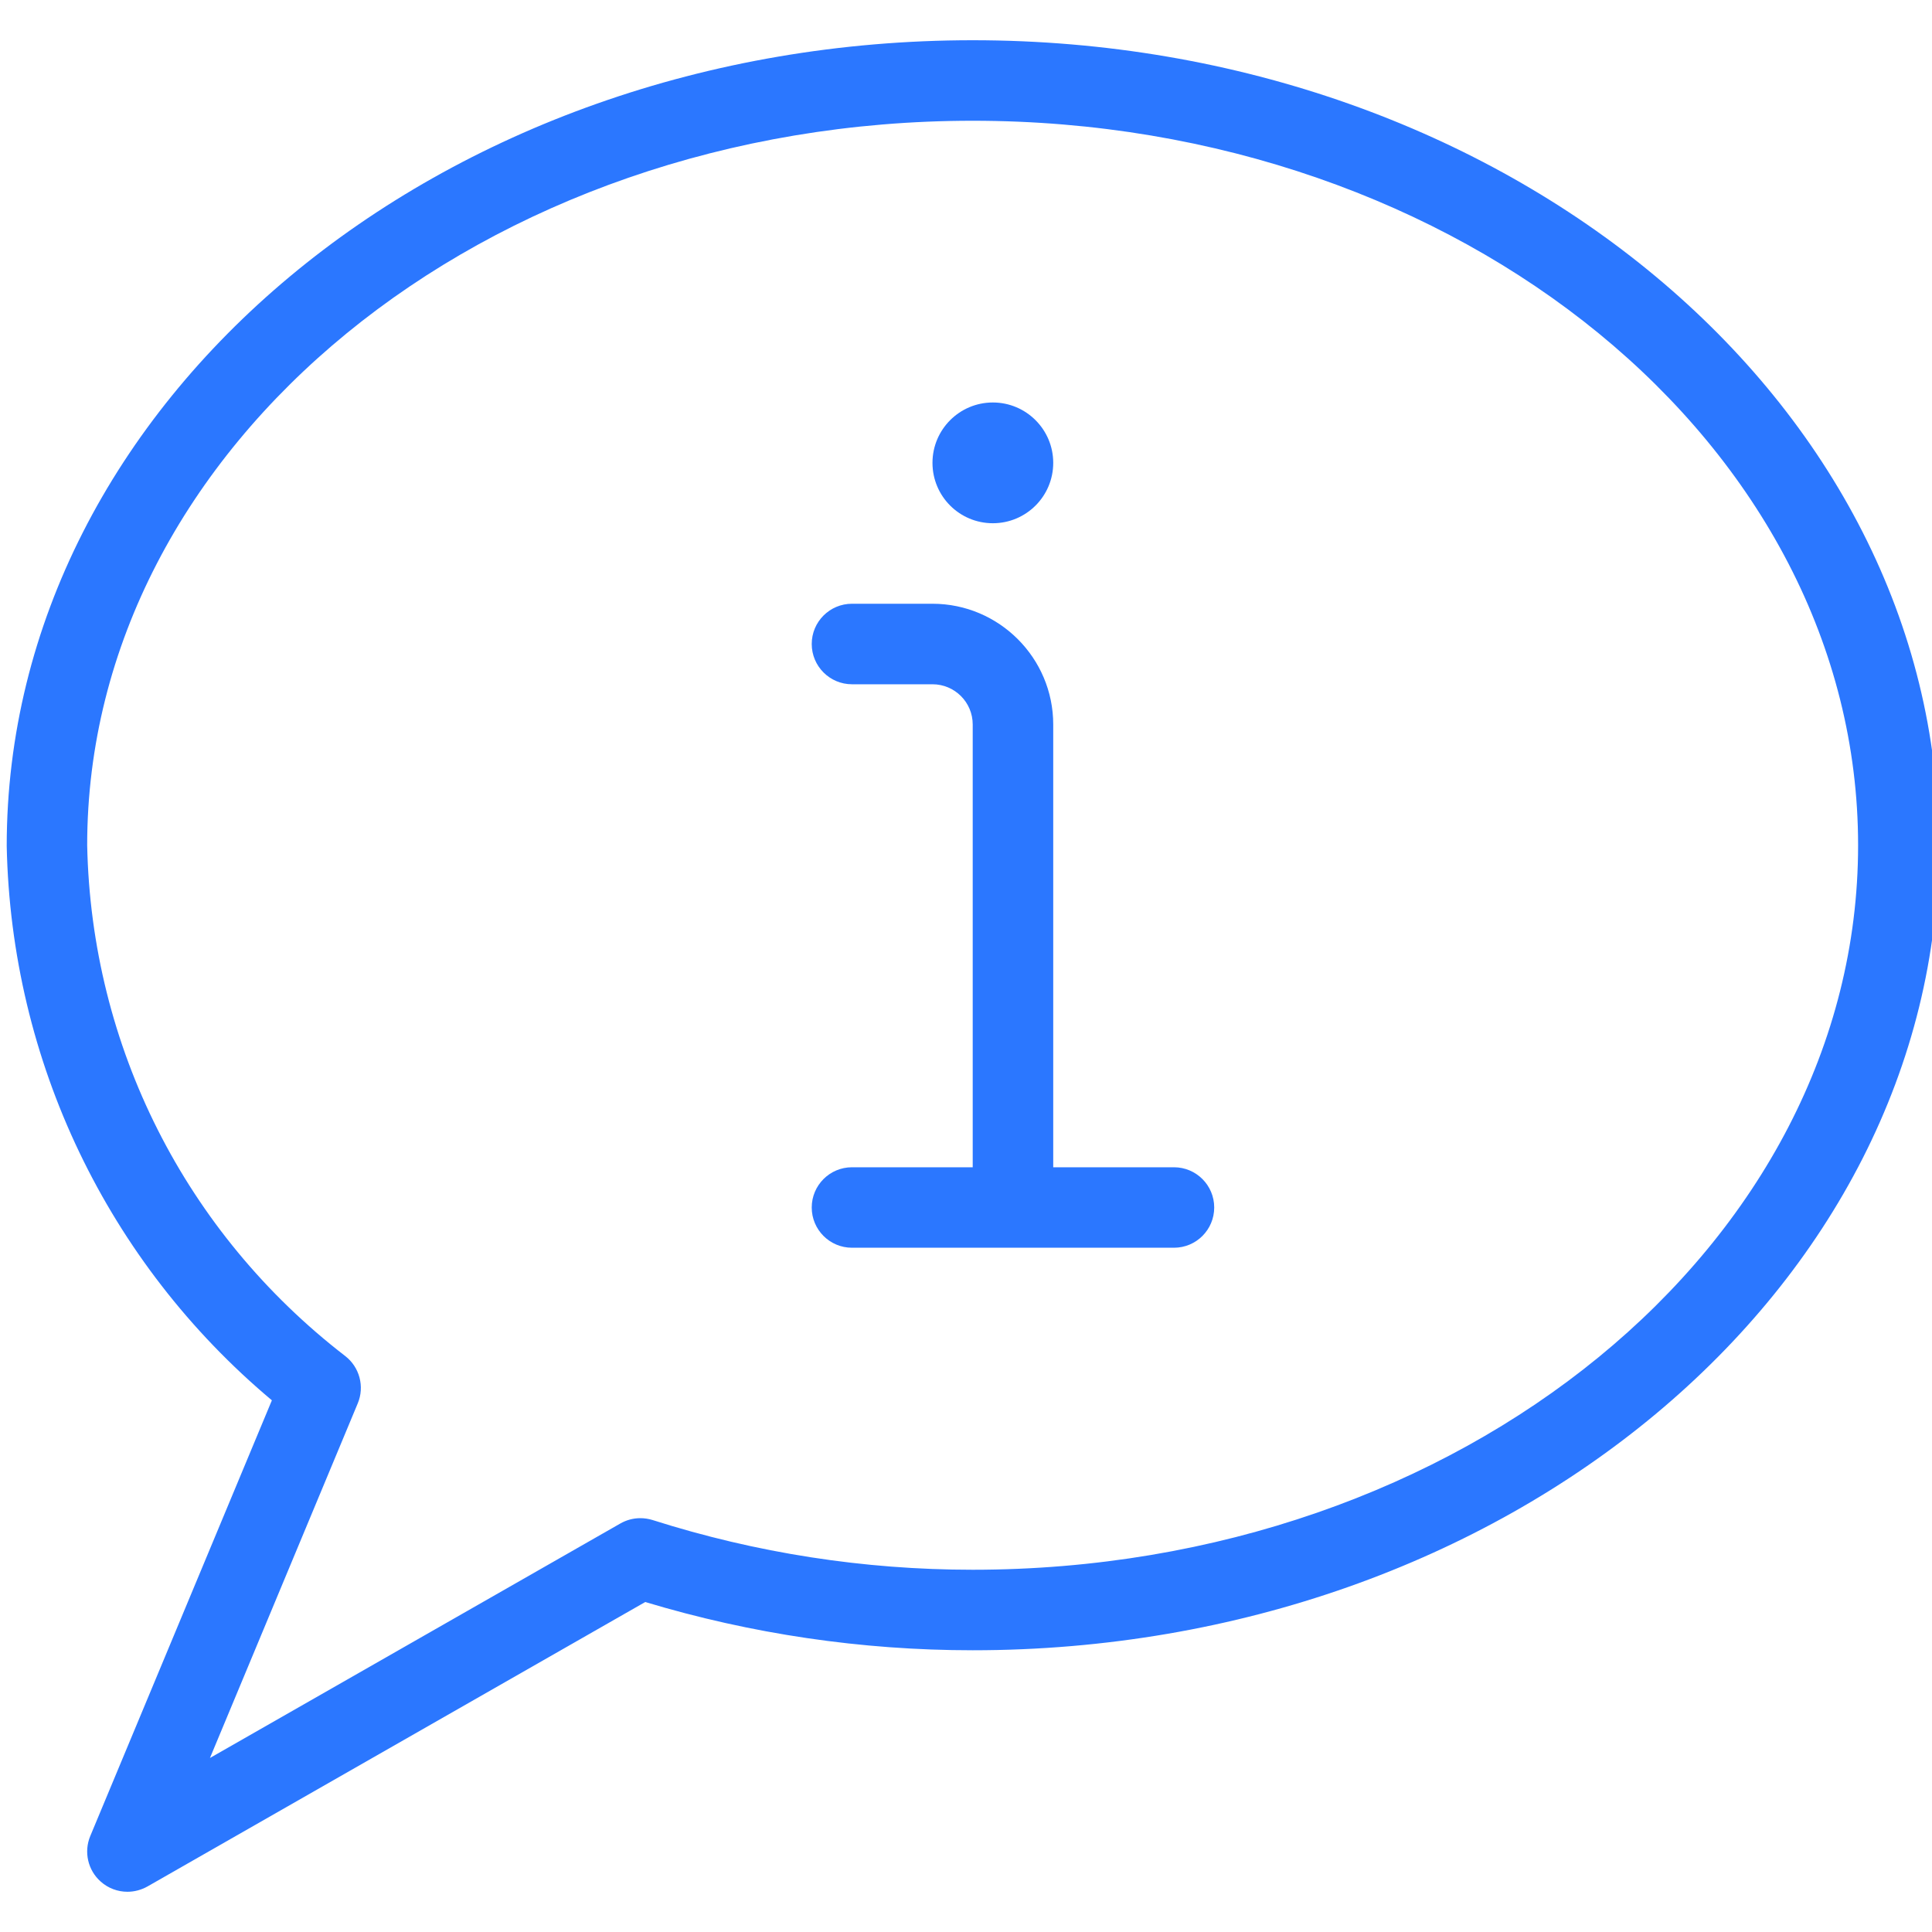
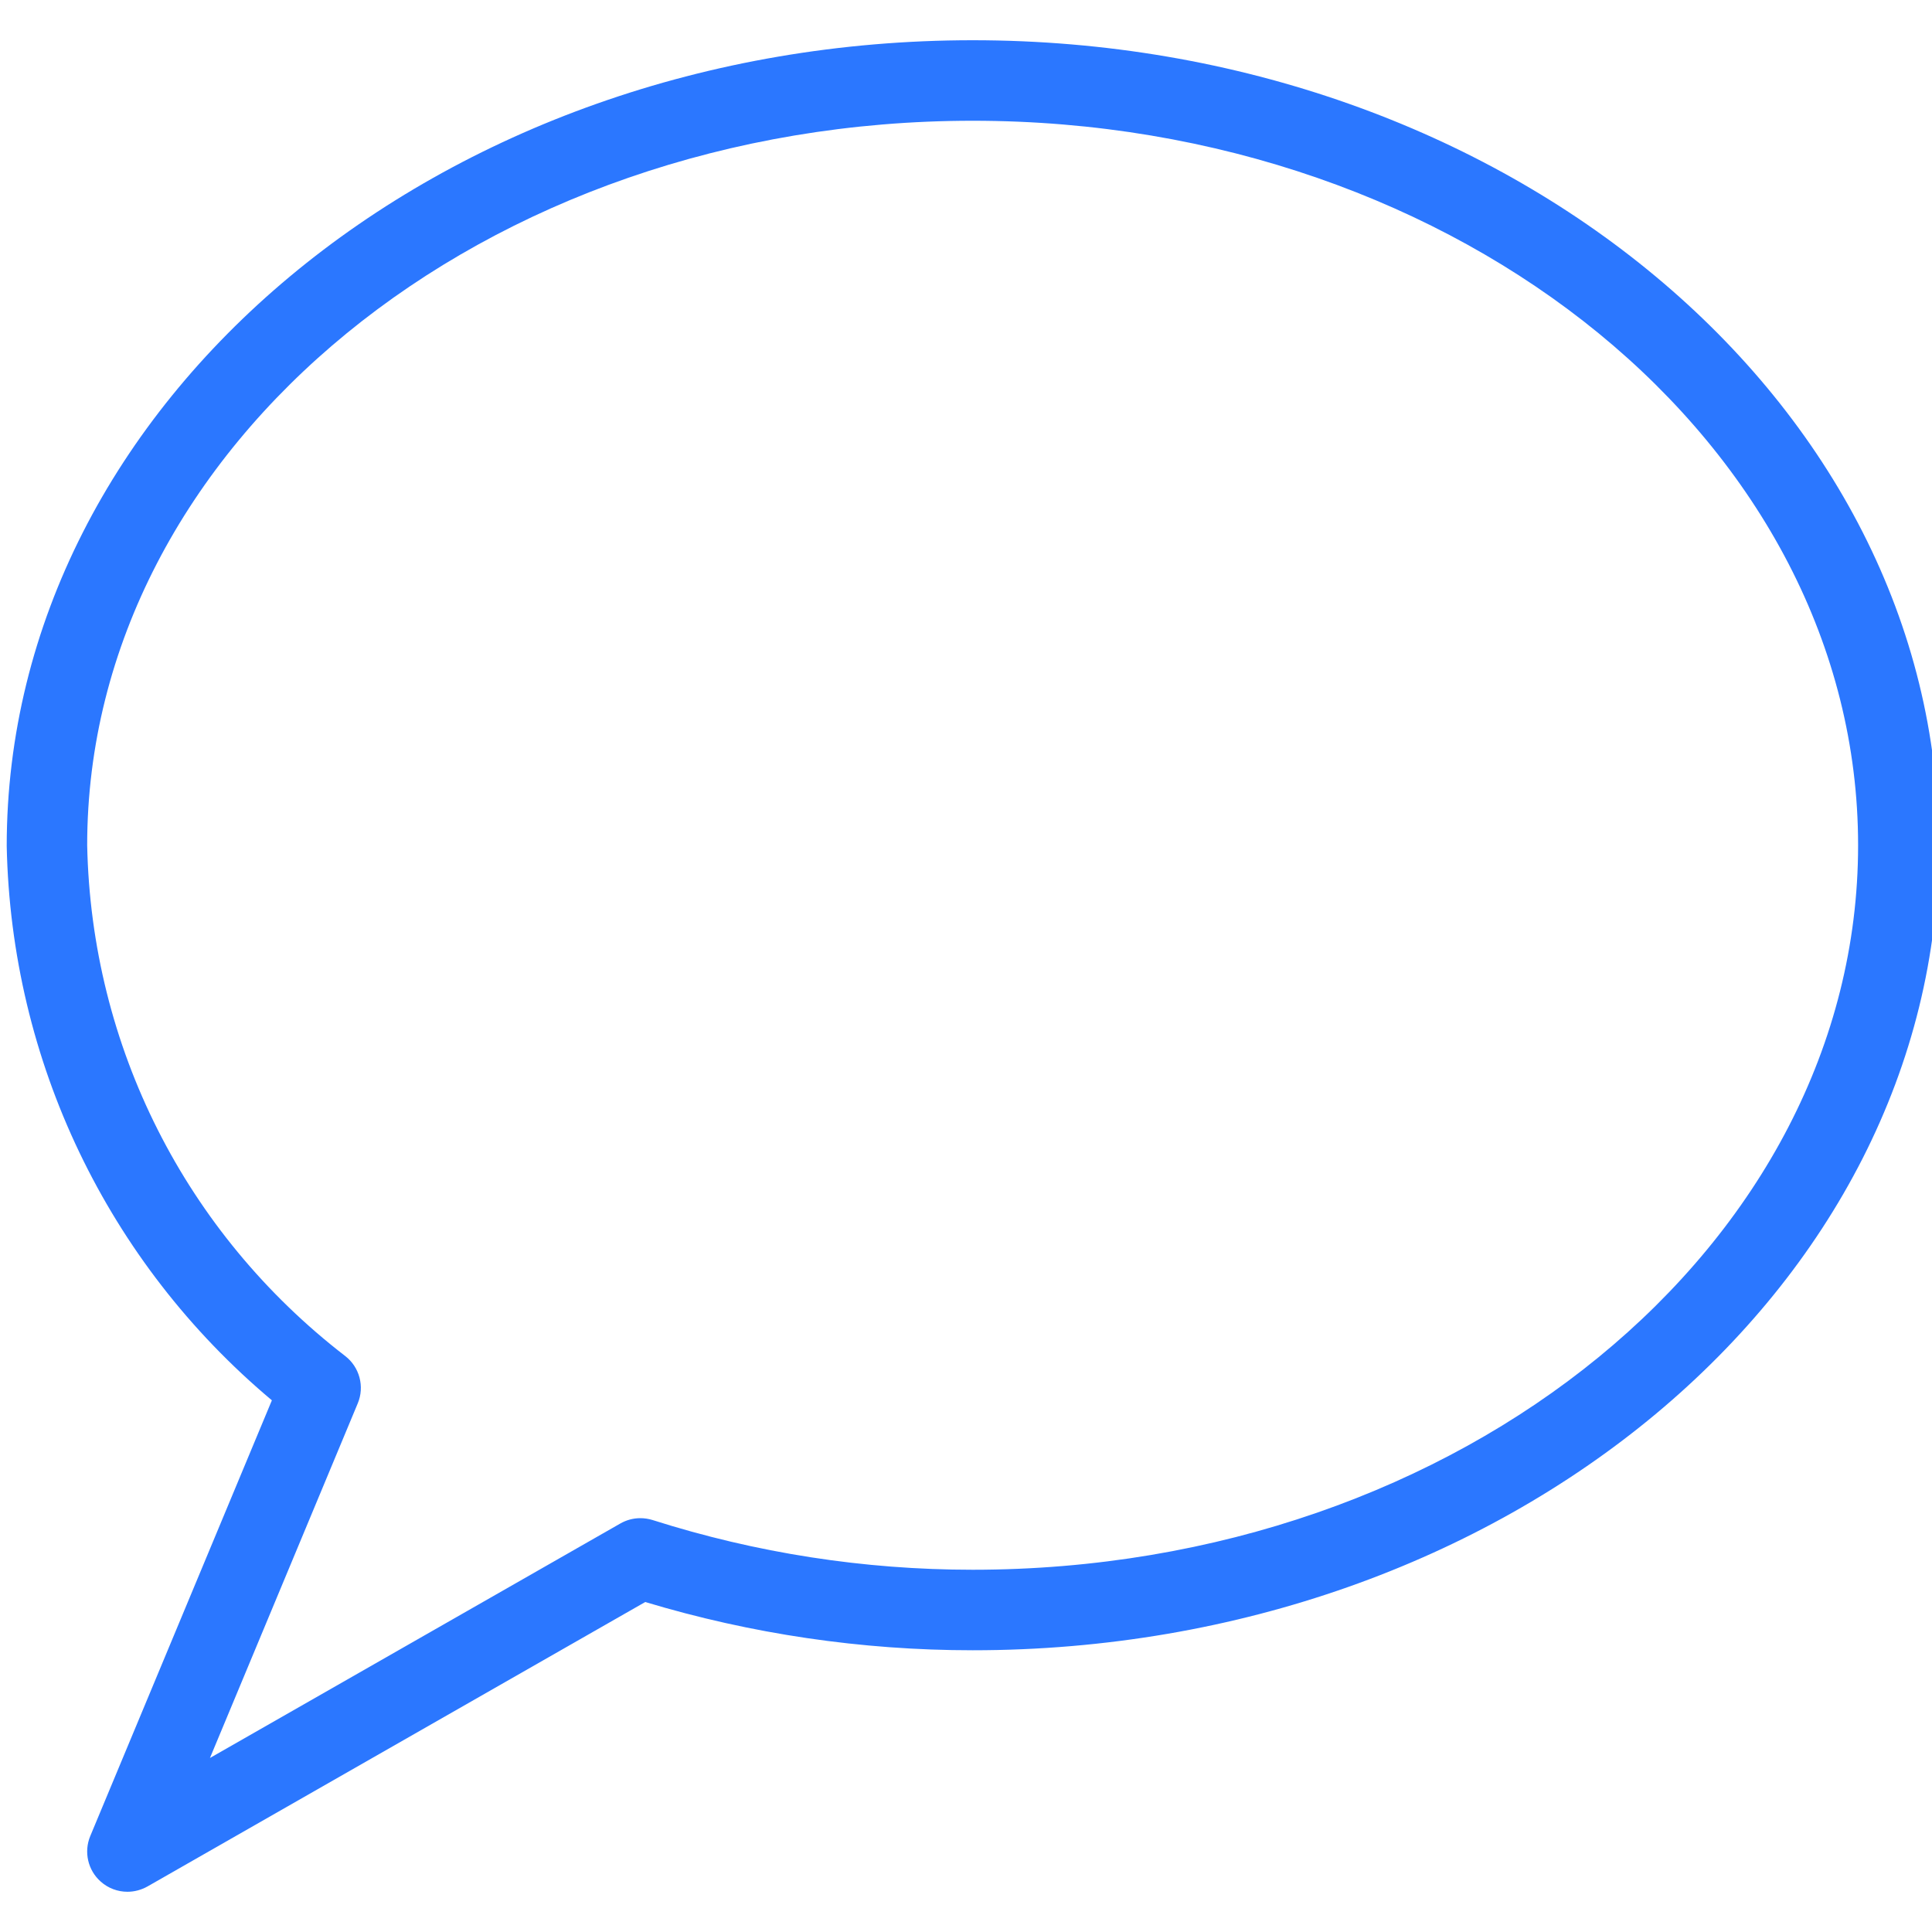
<svg xmlns="http://www.w3.org/2000/svg" width="40" height="40" viewBox="0 0 40 40" fill="none">
  <g clip-path="url(#clip0_1852_4533)">
    <path d="M2.639 39.167C2.435 39.167 2.239 39.093 2.087 38.958C1.819 38.722 1.732 38.342 1.869 38.013L5.629 28.992C2.225 26.137 0.23 21.973 0.139 17.517C0.139 8.313 9.11 0.833 20.139 0.833C31.167 0.833 40.139 8.31 40.139 17.5C40.139 26.69 31.167 34.167 20.139 34.167C17.839 34.167 15.557 33.83 13.359 33.168L3.054 39.057C2.927 39.128 2.784 39.167 2.639 39.167ZM20.139 2.5C10.03 2.5 1.805 9.228 1.805 17.5C1.89 21.665 3.837 25.522 7.147 28.075C7.445 28.305 7.552 28.708 7.407 29.055L4.347 36.397L12.844 31.542C12.97 31.47 13.112 31.432 13.257 31.432C13.342 31.432 13.427 31.445 13.509 31.47C15.654 32.153 17.884 32.5 20.137 32.5C30.245 32.5 38.47 25.772 38.47 17.5C38.47 9.228 30.247 2.5 20.139 2.5Z" fill="#2B77FF" />
-     <path d="M17.639 25.833C17.179 25.833 16.806 25.46 16.806 25C16.806 24.54 17.179 24.167 17.639 24.167H20.139V15C20.139 14.54 19.766 14.167 19.306 14.167H17.639C17.179 14.167 16.806 13.793 16.806 13.333C16.806 12.873 17.179 12.5 17.639 12.5H19.306C20.684 12.5 21.806 13.622 21.806 15V24.167H24.306C24.766 24.167 25.139 24.54 25.139 25C25.139 25.46 24.766 25.833 24.306 25.833H17.639Z" fill="#2B77FF" />
-     <path d="M20.556 10.833C21.246 10.833 21.806 10.274 21.806 9.583C21.806 8.893 21.246 8.333 20.556 8.333C19.865 8.333 19.306 8.893 19.306 9.583C19.306 10.274 19.865 10.833 20.556 10.833Z" fill="#2B77FF" />
  </g>
  <defs>
    <clipPath id="clip0_1852_4533">
      <rect width="40" height="40" fill="white" />
    </clipPath>
  </defs>
</svg>